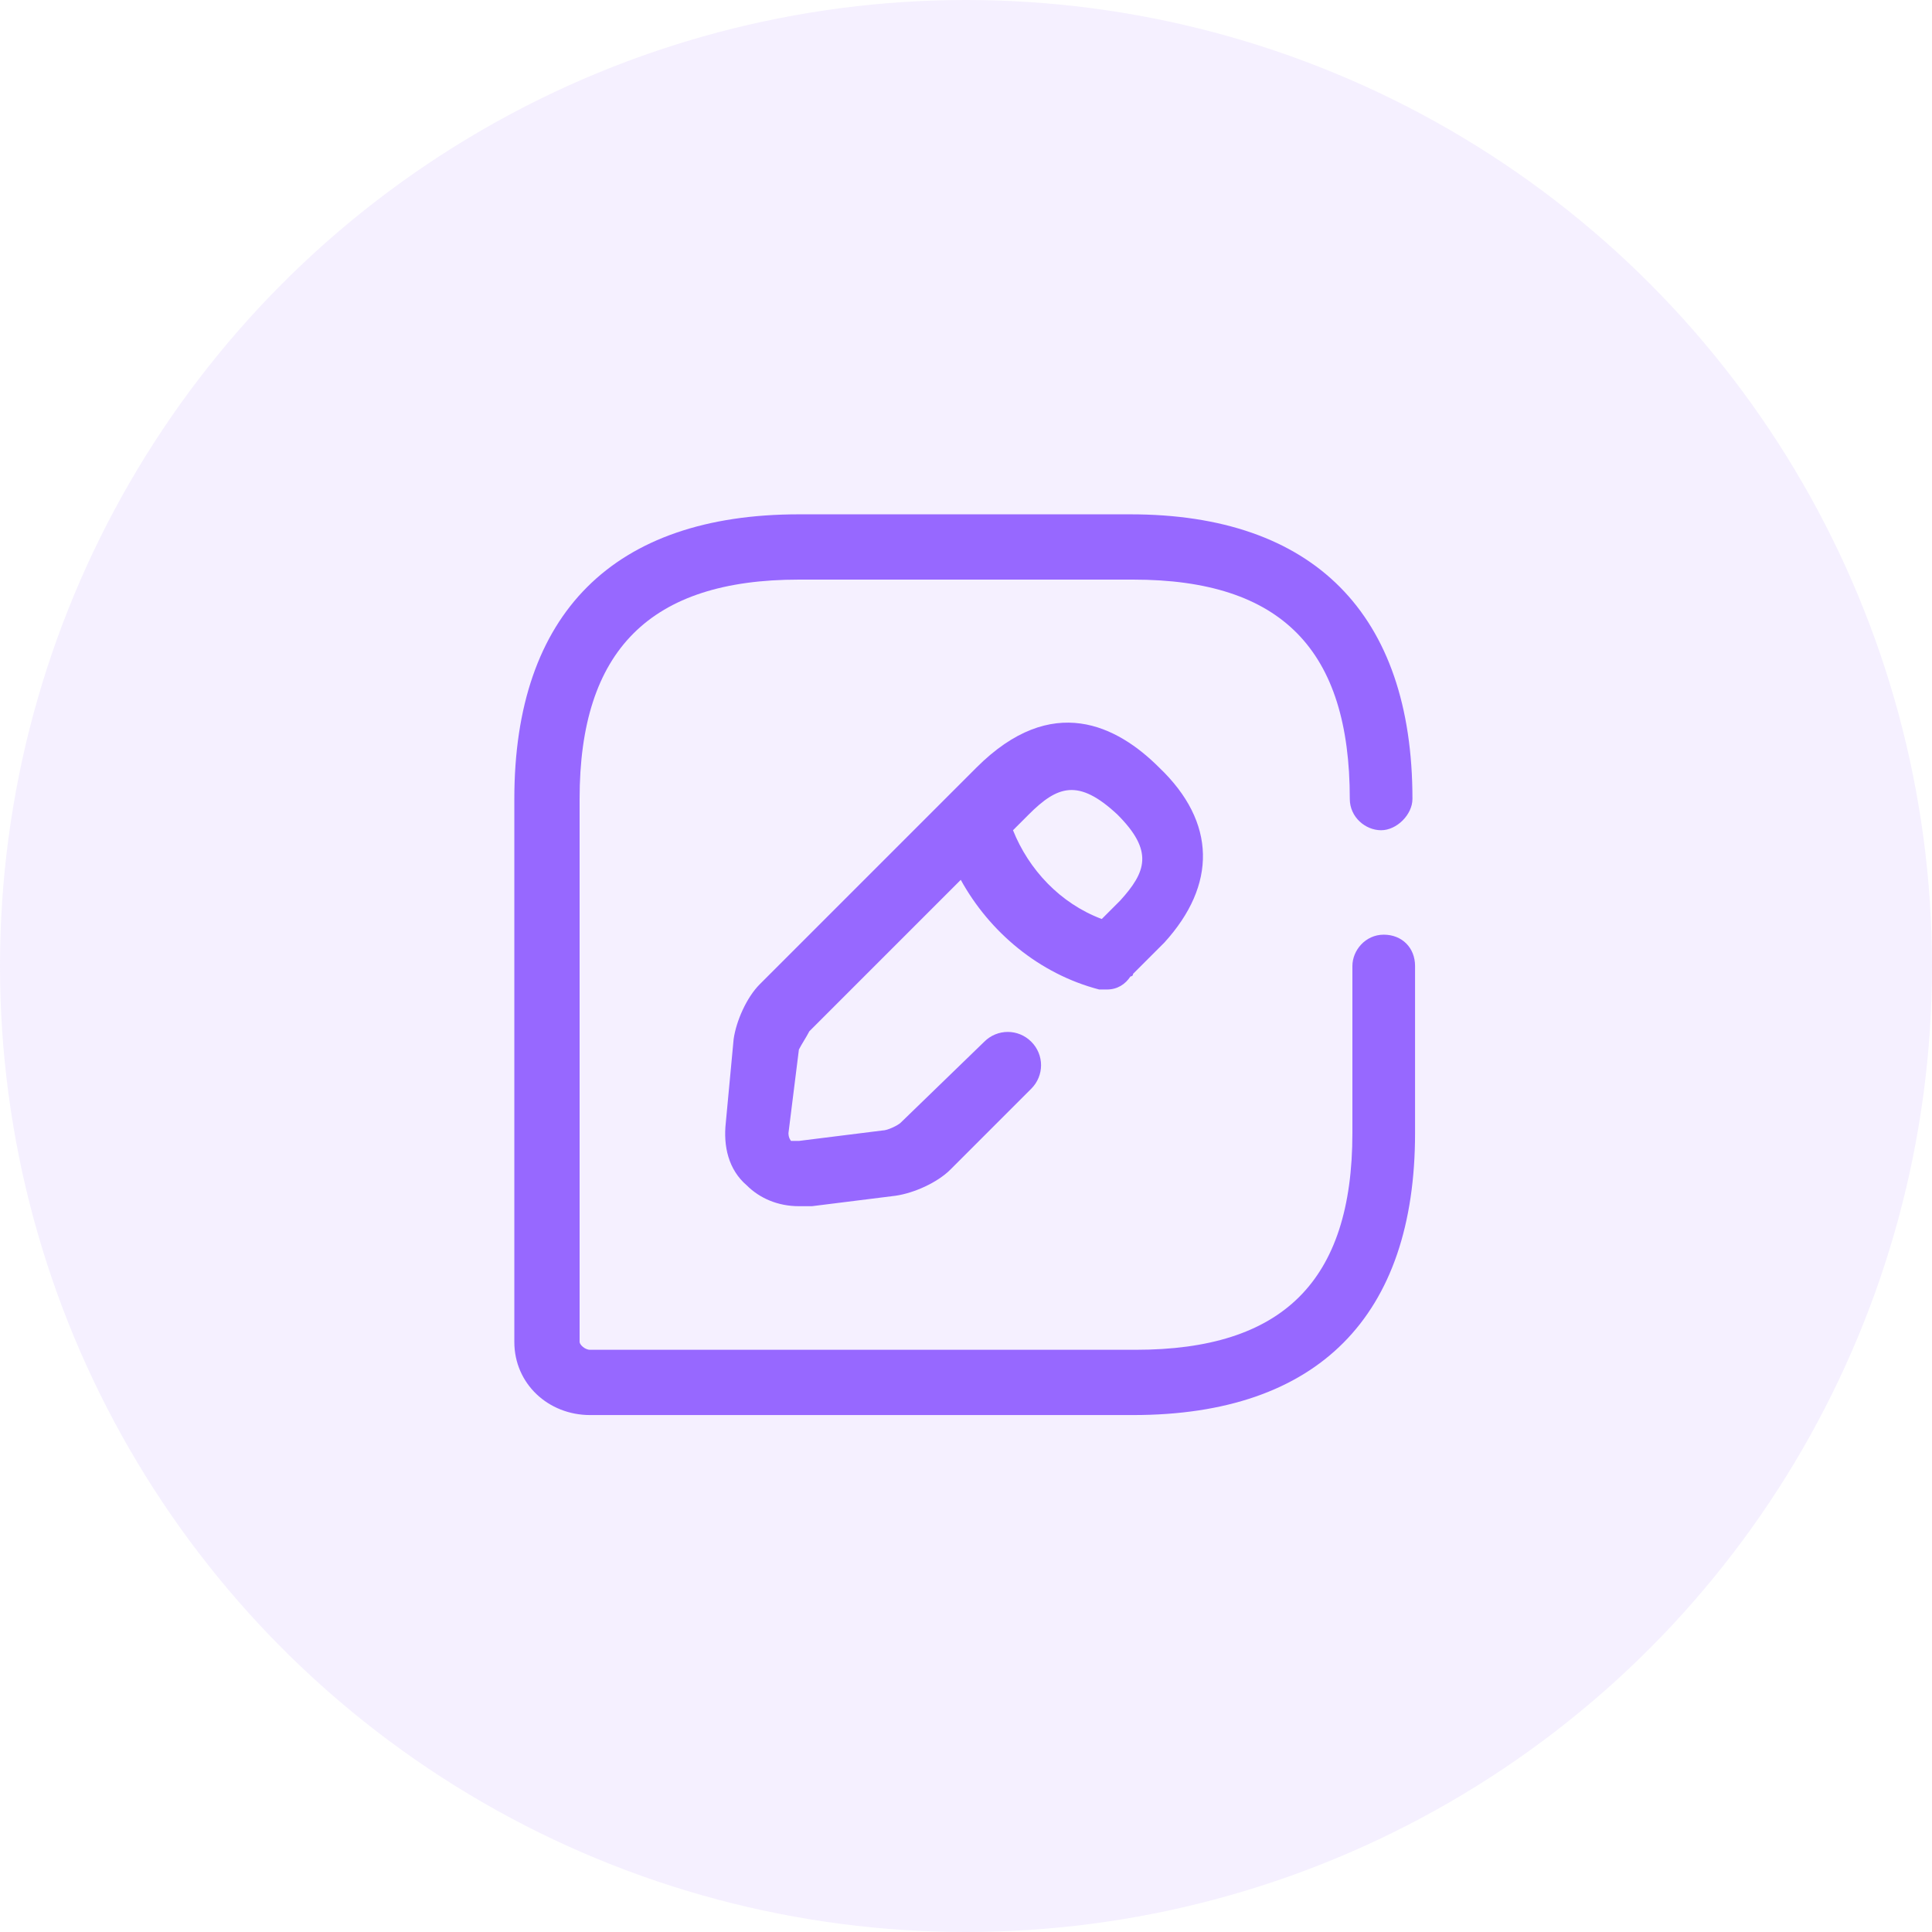
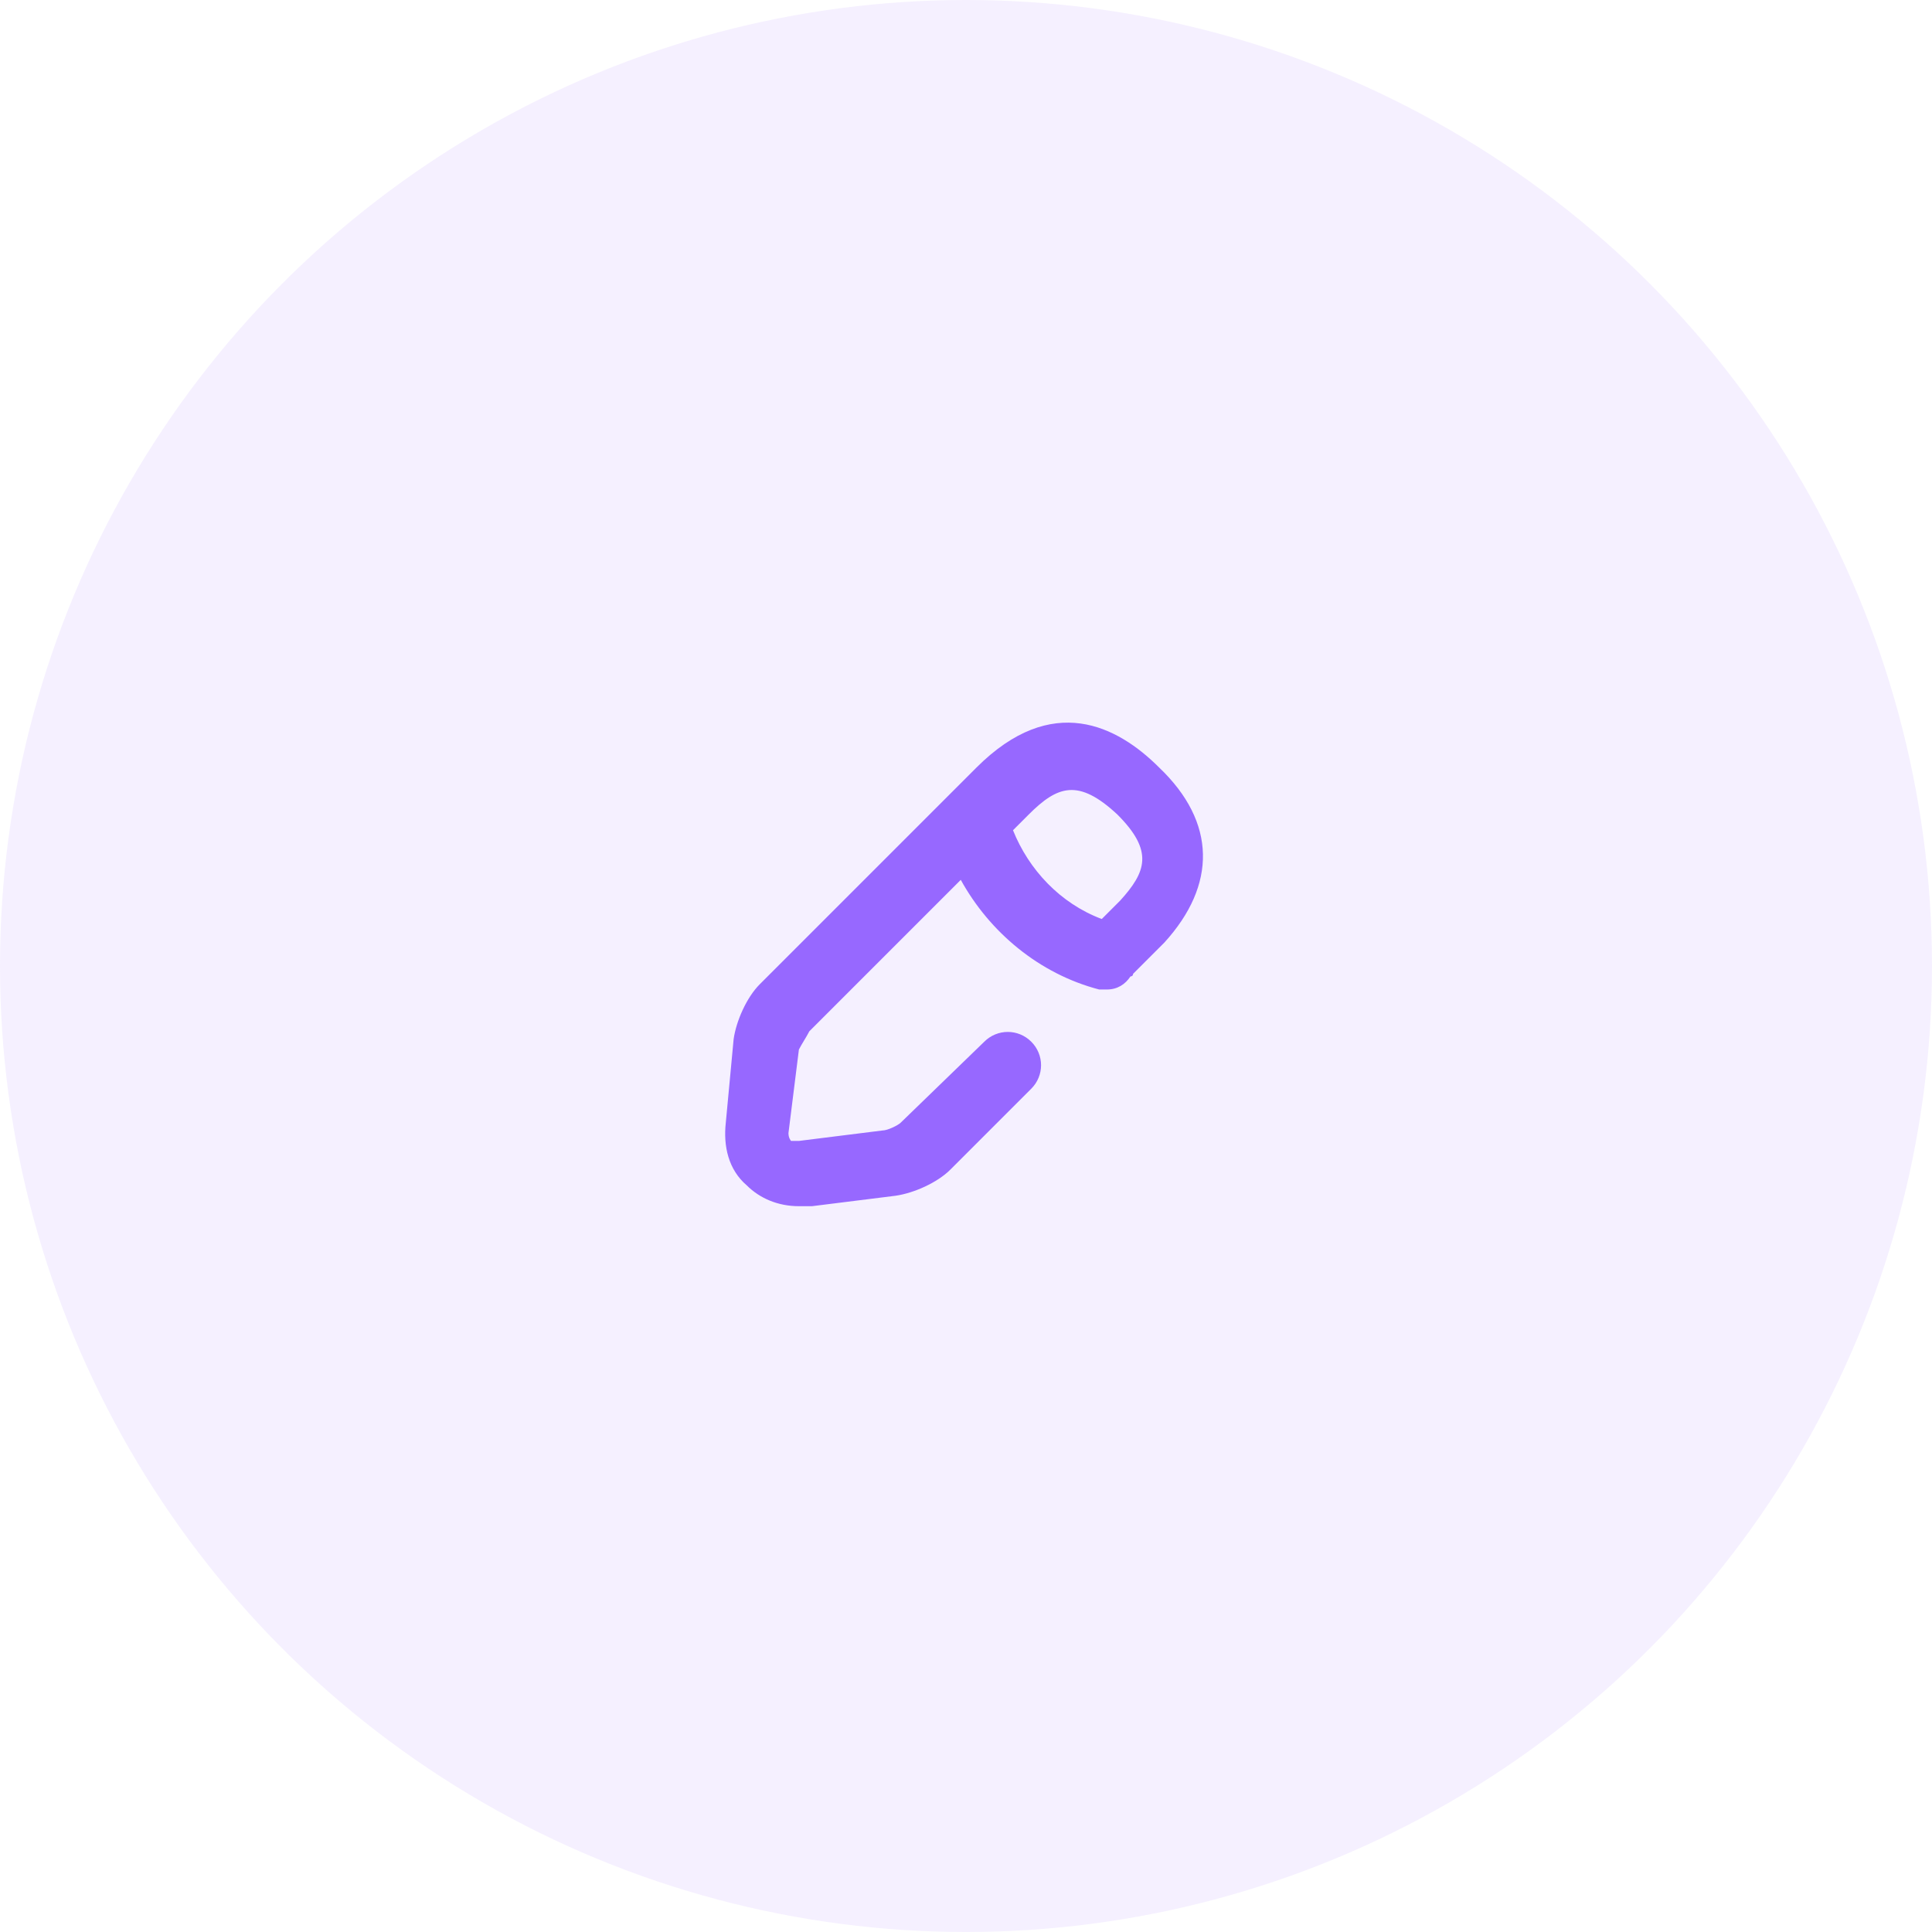
<svg xmlns="http://www.w3.org/2000/svg" version="1.1" id="图层_1" x="0px" y="0px" width="74px" height="74px" viewBox="0 0 74 74" enable-background="new 0 0 74 74" xml:space="preserve">
  <circle id="Oval-Copy-8" opacity="0.1" fill="#9768FF" cx="37" cy="37" r="37" />
  <g>
-     <path fill="#9768FF" d="M53,35.8c-0.7,0-1.2,0.6-1.2,1.2v6.4c0,5.7-2.7,8.3-8.3,8.3H22.6c-0.2,0-0.4-0.2-0.4-0.3V30.6   c0-5.7,2.7-8.4,8.4-8.4h12.8c5.7,0,8.3,2.7,8.3,8.4c0,0.7,0.6,1.2,1.2,1.2s1.2-0.6,1.2-1.2c0-7.1-3.8-10.9-10.8-10.9H30.6   c-7.1,0-10.9,3.8-10.9,10.9v20.8c0,1.6,1.3,2.8,2.9,2.8h20.8c7.1,0,10.8-3.8,10.8-10.8V37C54.2,36.3,53.7,35.8,53,35.8z" />
    <path fill="#9768FF" d="M31,39.5l5.8-5.8c1.1,2,3,3.6,5.3,4.2c0.1,0,0.2,0,0.3,0c0.4,0,0.7-0.2,0.9-0.5c0,0,0.1,0,0.1-0.1l1-1   c0.1-0.1,0.2-0.2,0.2-0.2c2-2.2,2-4.6-0.2-6.7c-1.6-1.6-4.1-2.9-7,0l-8.3,8.3c-0.5,0.5-0.9,1.4-1,2.1L27.8,43   c-0.1,0.9,0.1,1.8,0.8,2.4c0.5,0.5,1.2,0.8,2,0.8c0.1,0,0.3,0,0.5,0l3.2-0.4c0.7-0.1,1.6-0.5,2.1-1l3.1-3.1c0.5-0.5,0.5-1.3,0-1.8   s-1.3-0.5-1.8,0L34.5,43c-0.1,0.1-0.5,0.3-0.7,0.3l-3.2,0.4c-0.2,0-0.3,0-0.3,0s-0.1-0.1-0.1-0.3l0.4-3.2   C30.7,40,30.9,39.7,31,39.5z M42.8,31.2c1.4,1.4,1.1,2.2,0.1,3.3l-0.1,0.1l-0.6,0.6c-1.6-0.6-2.8-1.9-3.4-3.4l0.6-0.6   C40.5,30.1,41.3,29.8,42.8,31.2z" />
  </g>
</svg>